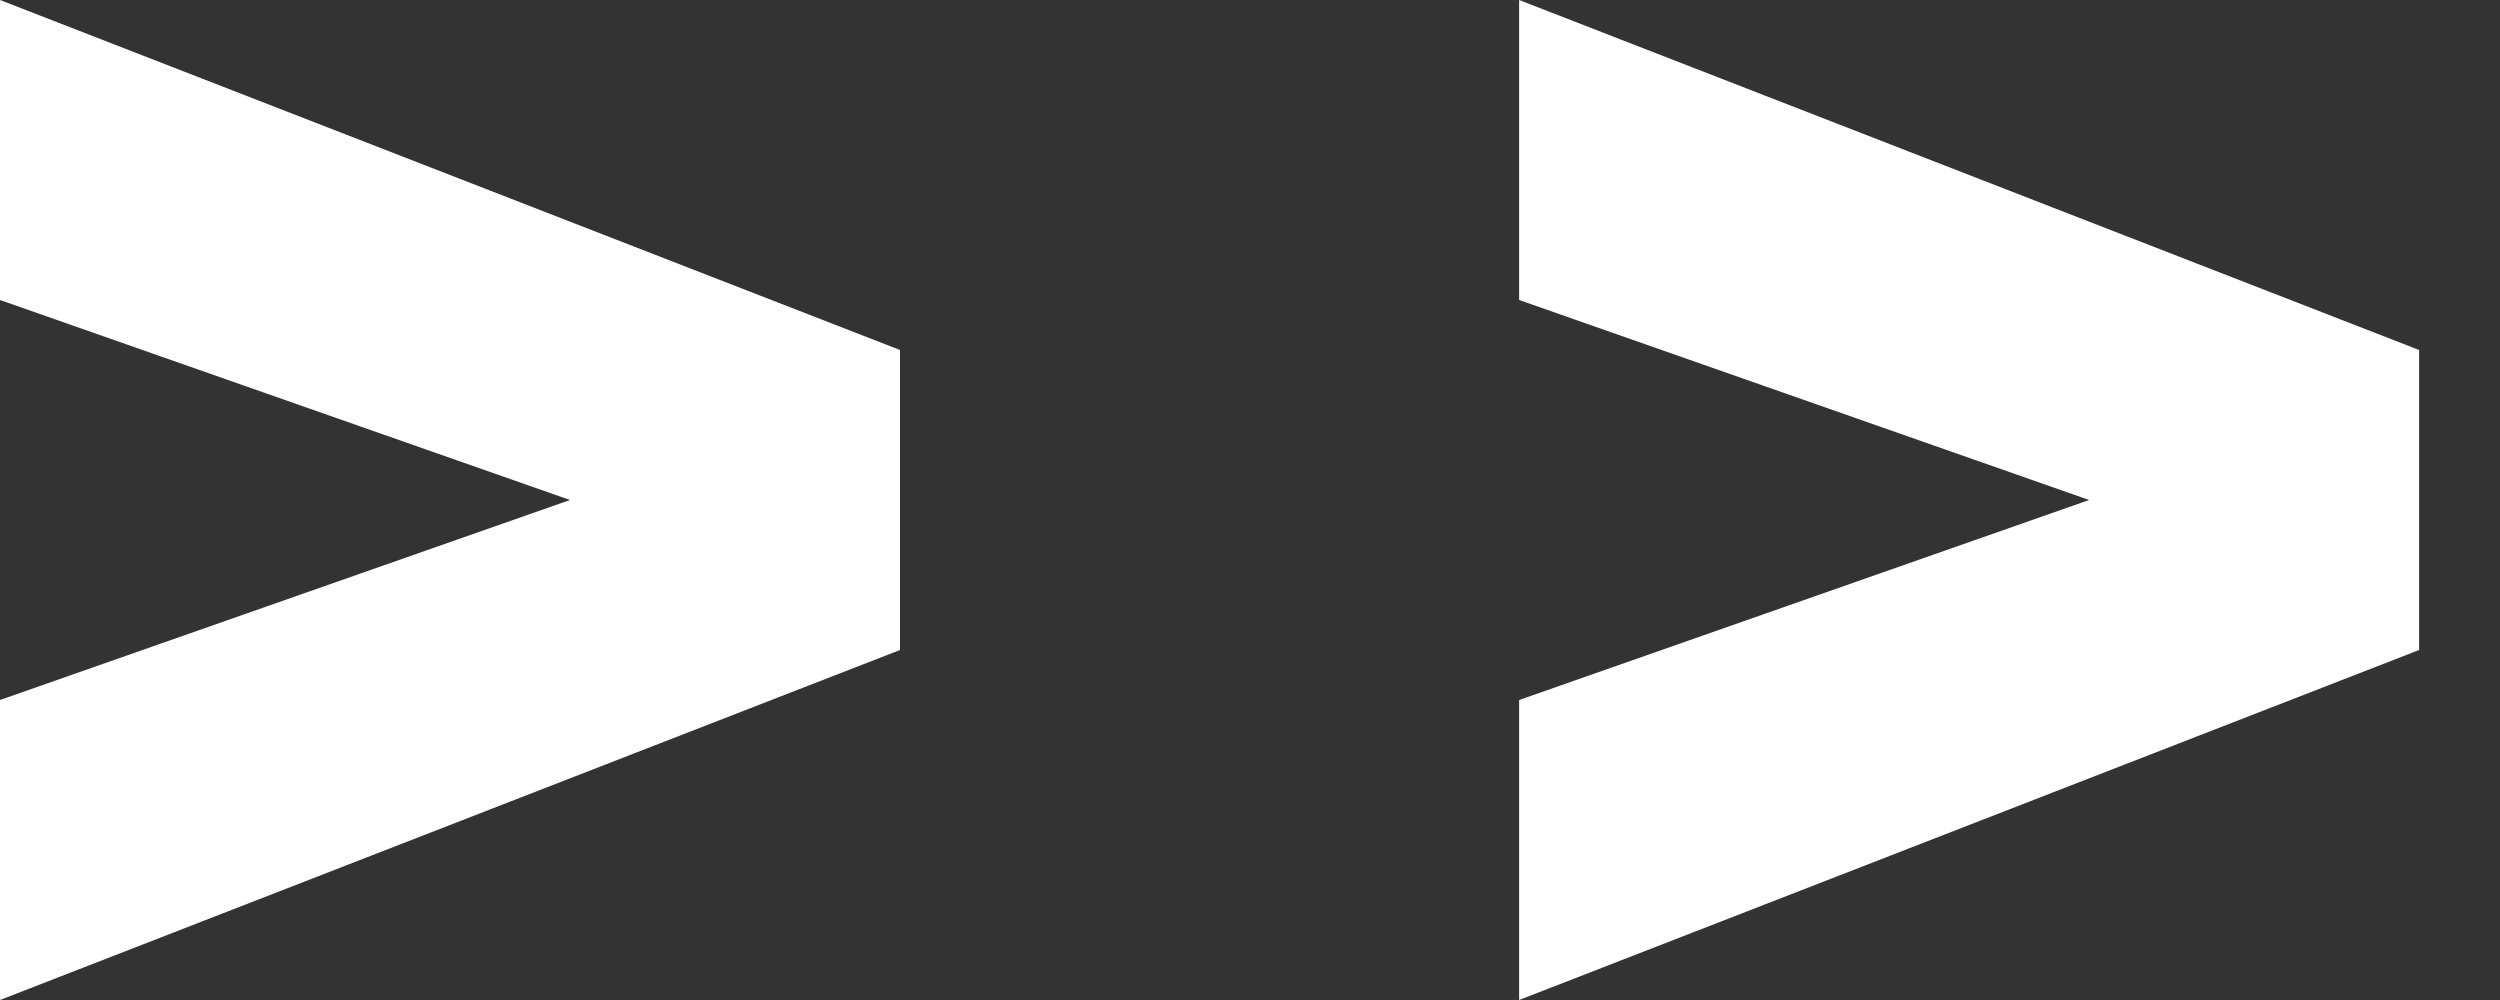
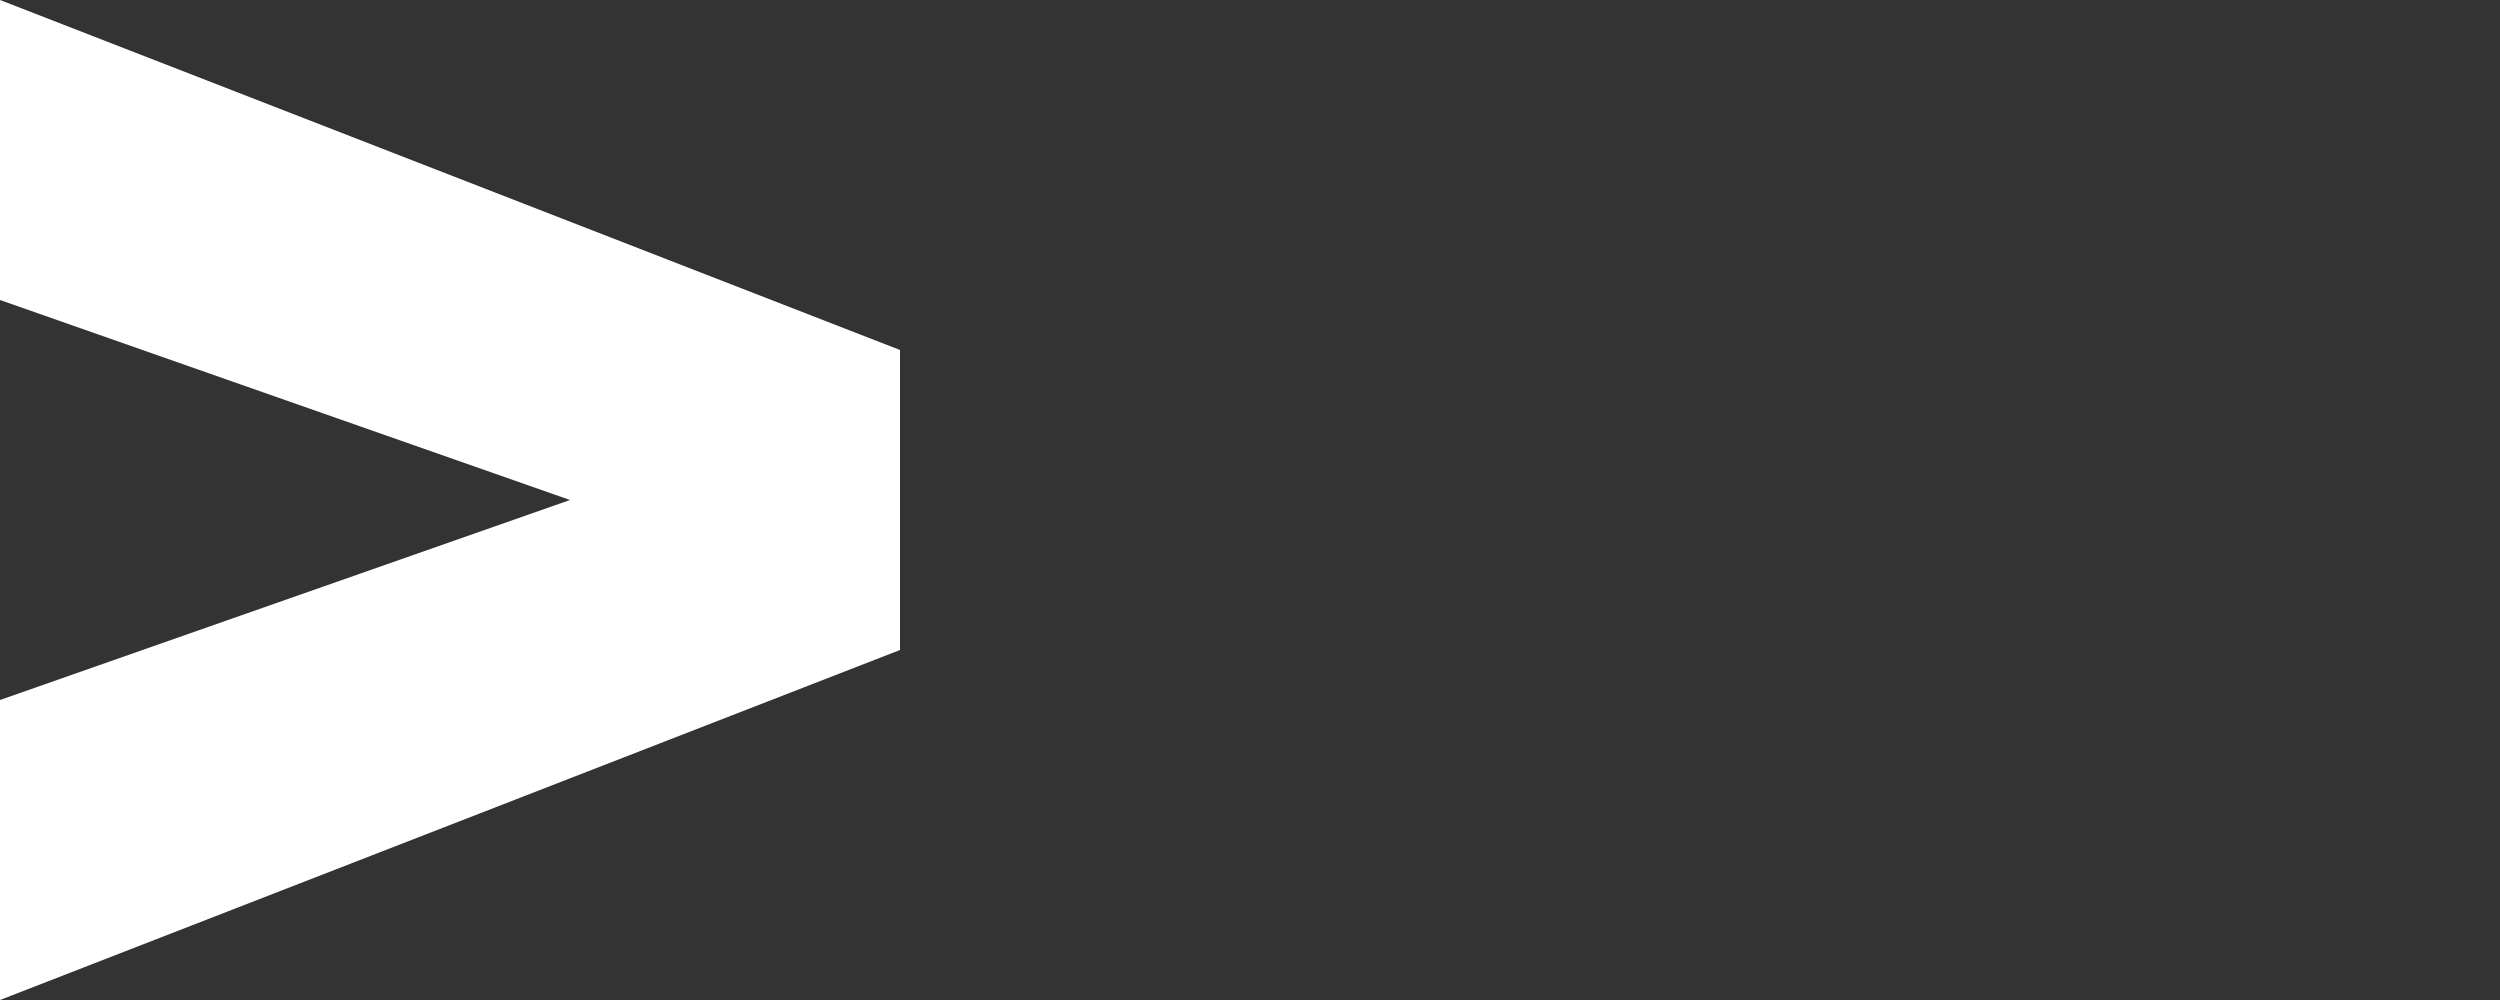
<svg xmlns="http://www.w3.org/2000/svg" width="20" height="8" viewBox="0 0 20 8" fill="none">
  <rect x="0" y="0" width="20" height="8" fill="#333333" stroke="none" />
-   <path d="M19.353 5.2V2.8L12.153 0V2.4L16.713 4L12.153 5.6V8L19.353 5.2Z" fill="white" />
  <path d="M7.2 5.2V2.8L0 0V2.4L4.56 4L0 5.6V8L7.2 5.2Z" fill="white" />
</svg>